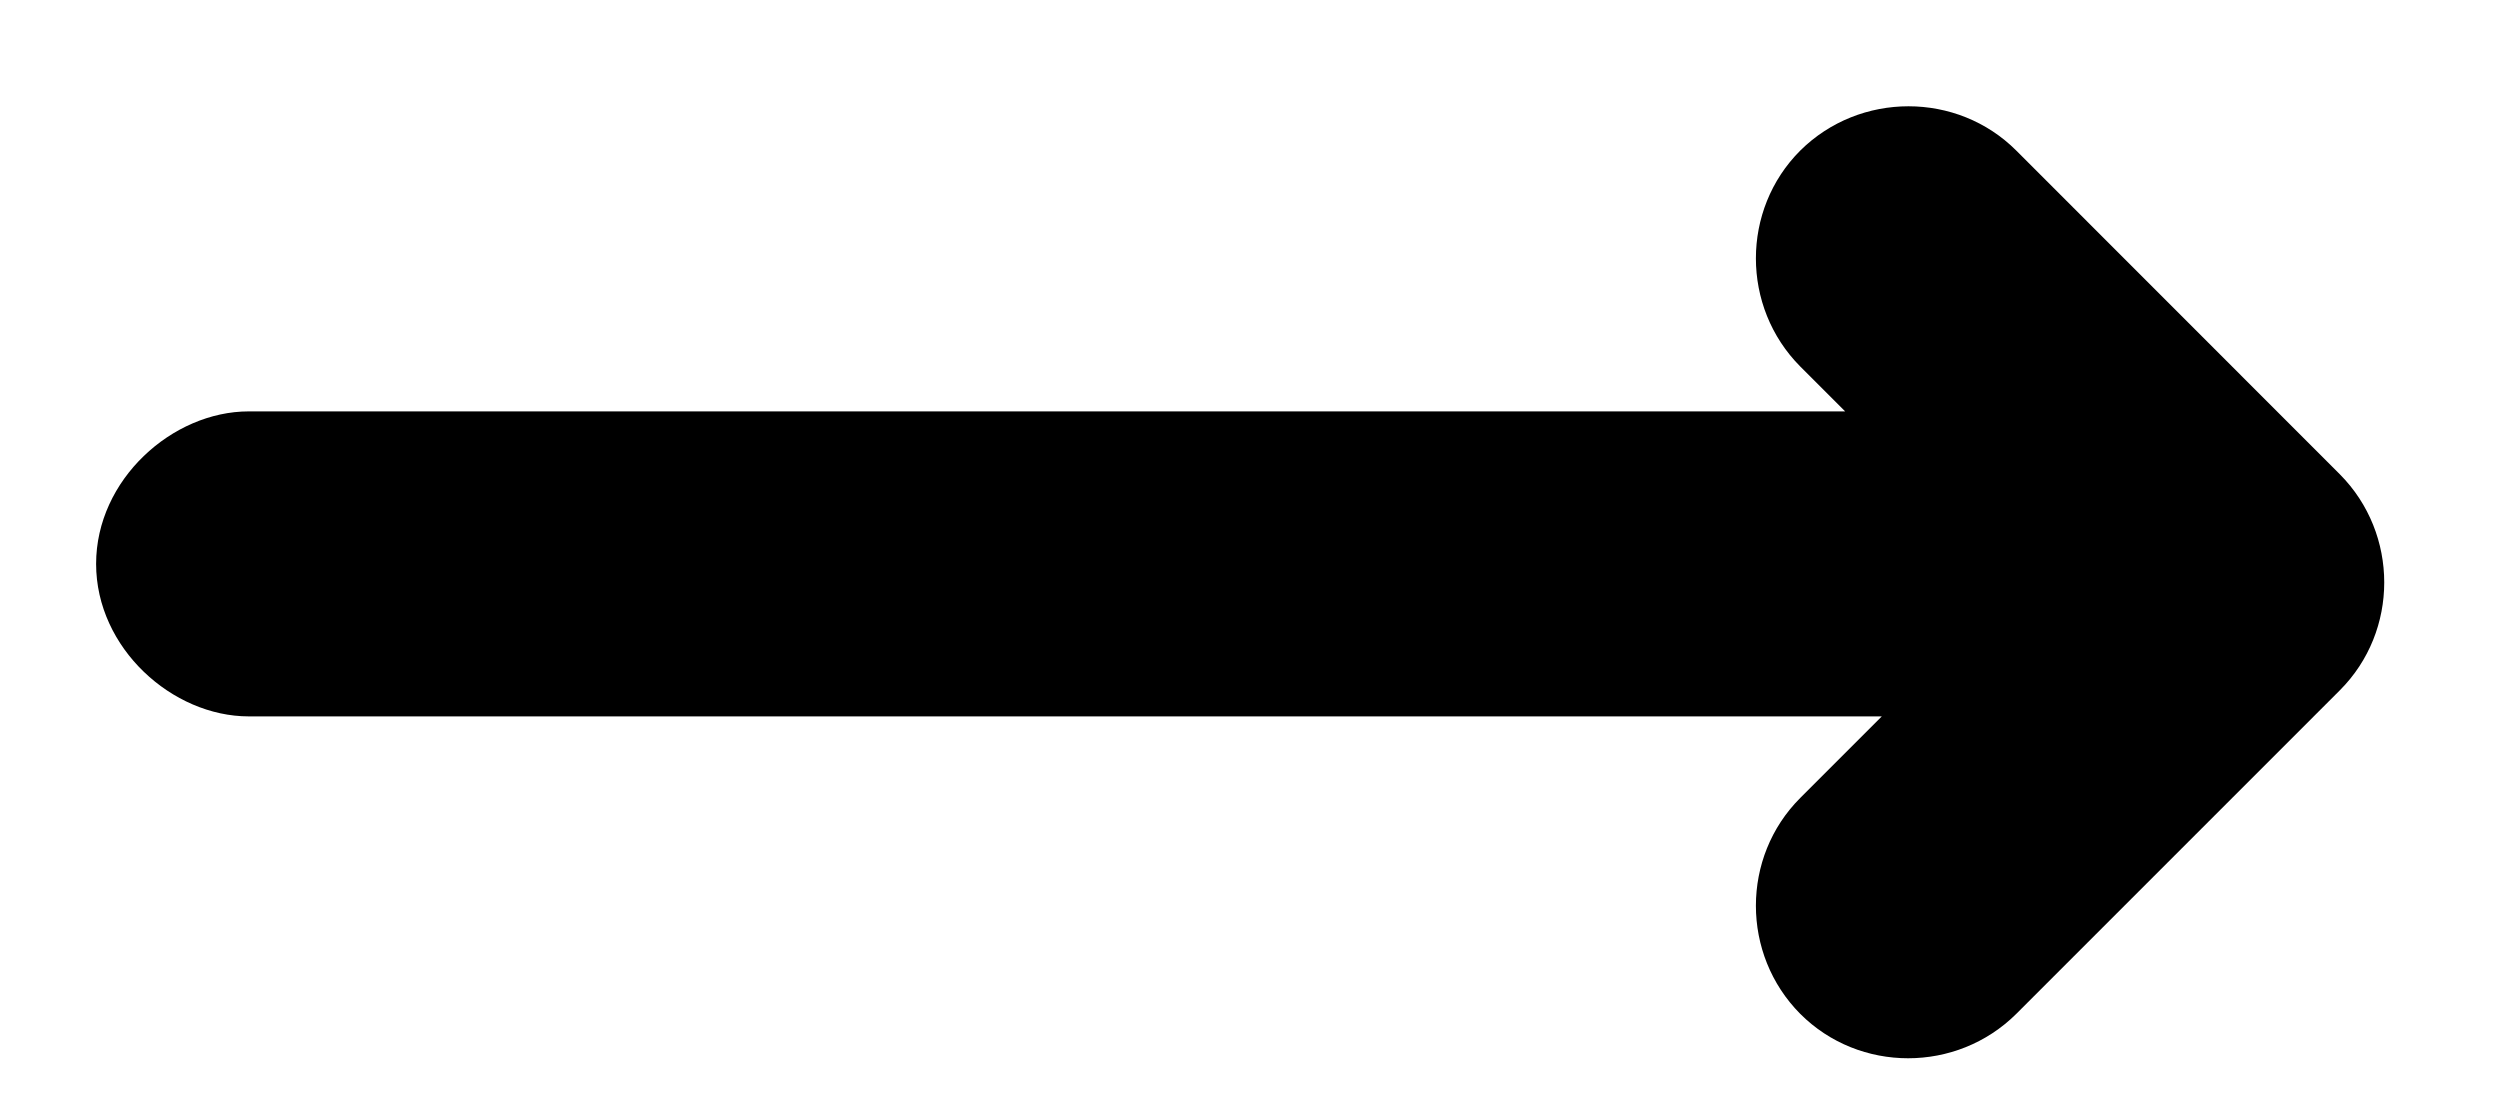
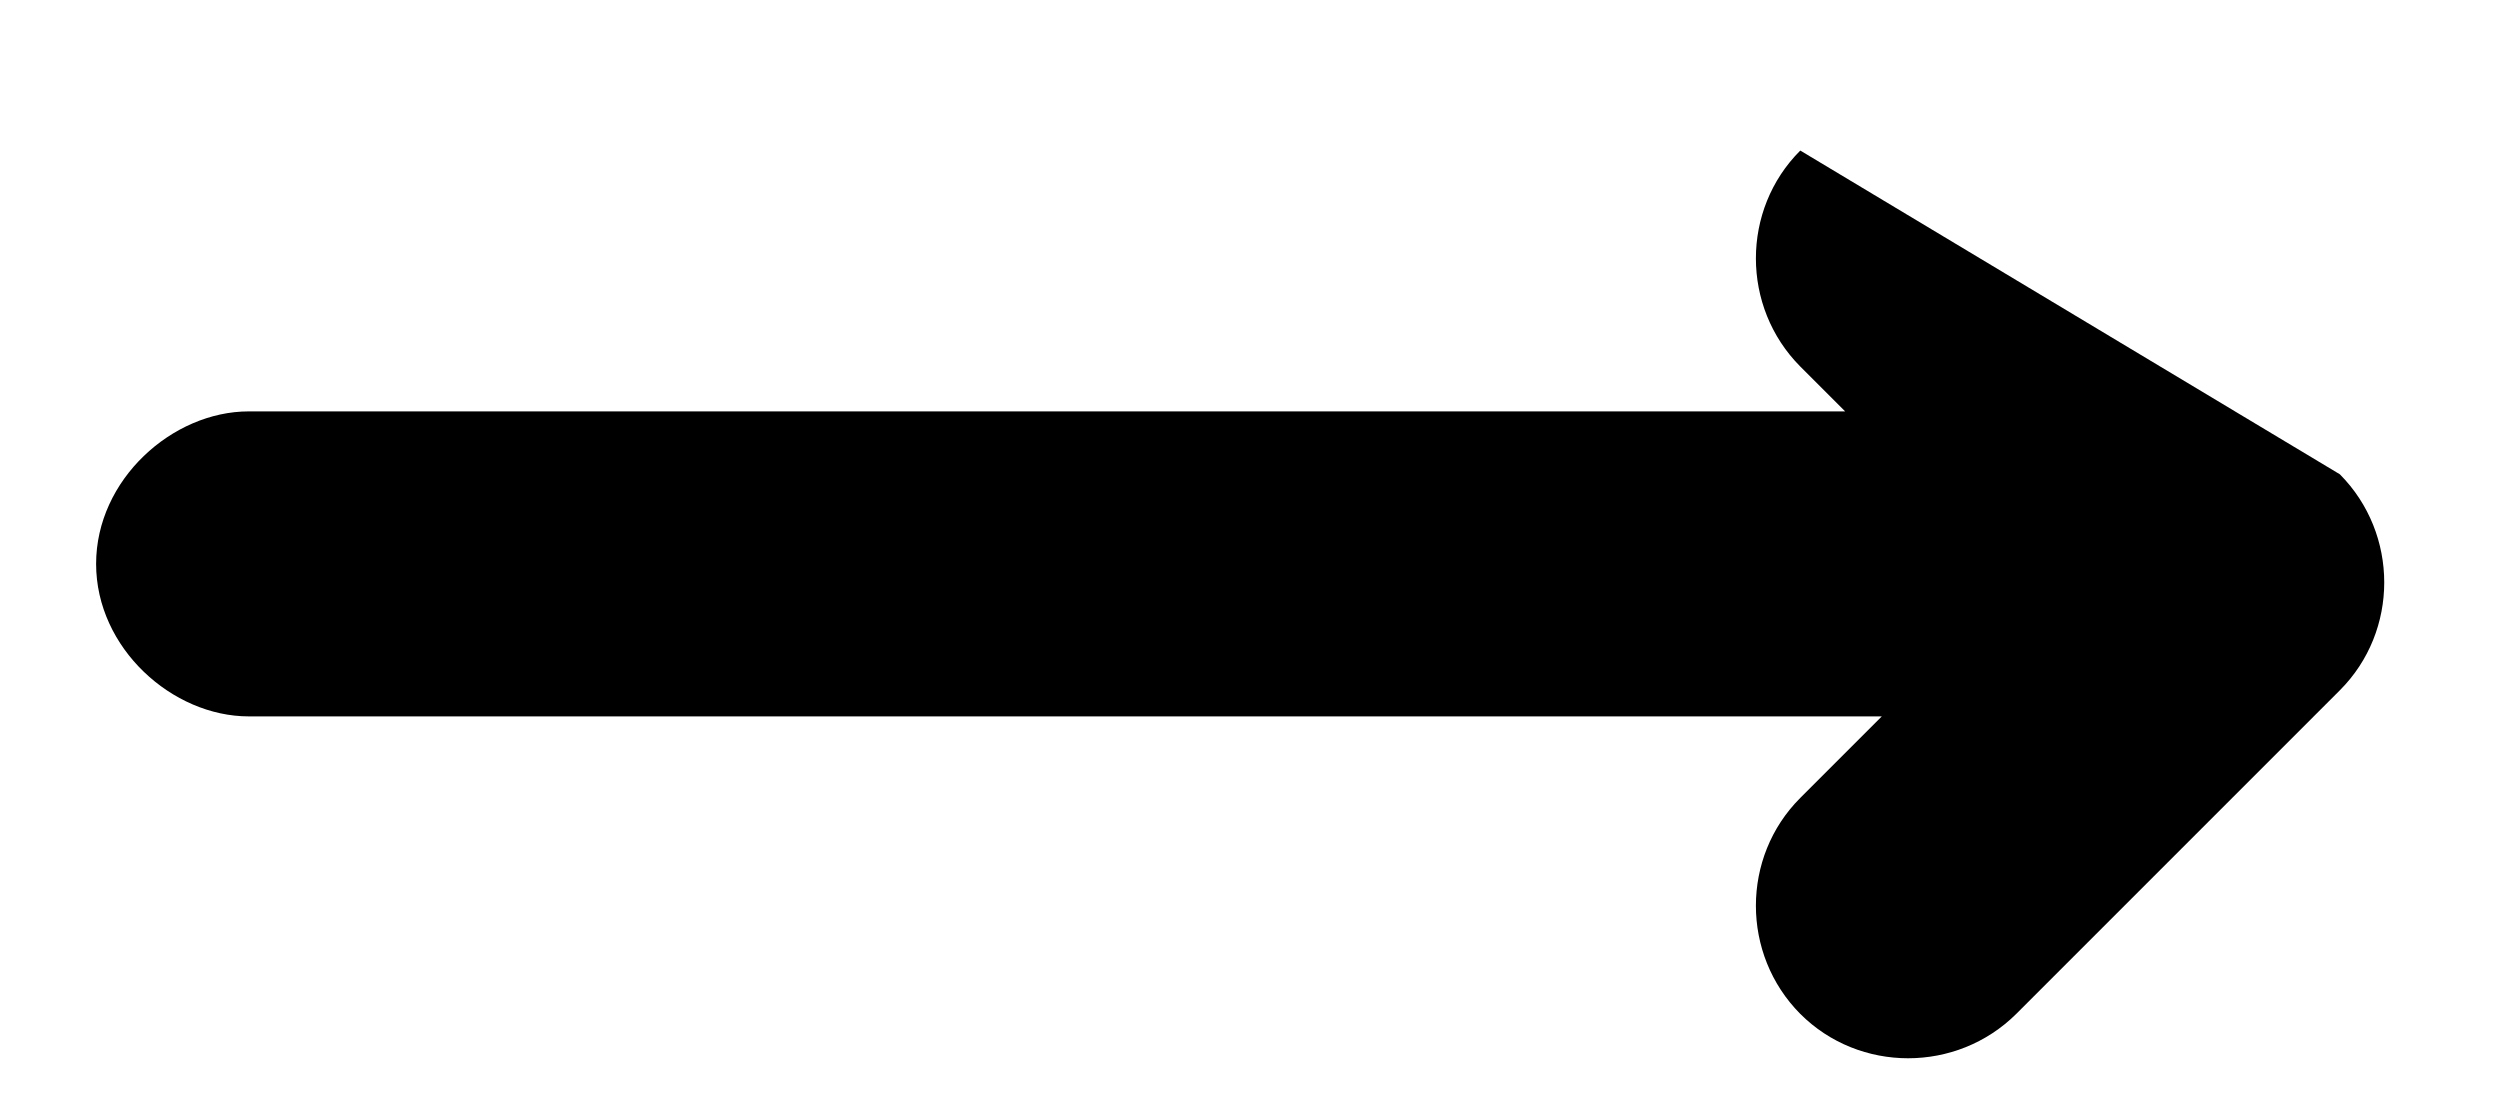
<svg xmlns="http://www.w3.org/2000/svg" width="18" height="8" viewBox="0 0 18 8" fill="none">
-   <path d="M13.285 2.962L12.962 2.639C12.536 2.21 12.536 1.51 12.962 1.084C13.391 0.659 14.092 0.659 14.517 1.084L16.847 3.415C17.273 3.844 17.273 4.544 16.847 4.97L14.517 7.3C14.088 7.726 13.388 7.726 12.962 7.3C12.536 6.871 12.536 6.171 12.962 5.745L13.549 5.158H1.791C1.241 5.158 0.692 4.667 0.692 4.06C0.692 3.453 1.241 2.962 1.791 2.962H13.285Z" fill="black" />
+   <path d="M13.285 2.962L12.962 2.639C12.536 2.21 12.536 1.51 12.962 1.084L16.847 3.415C17.273 3.844 17.273 4.544 16.847 4.97L14.517 7.3C14.088 7.726 13.388 7.726 12.962 7.3C12.536 6.871 12.536 6.171 12.962 5.745L13.549 5.158H1.791C1.241 5.158 0.692 4.667 0.692 4.06C0.692 3.453 1.241 2.962 1.791 2.962H13.285Z" fill="black" />
</svg>